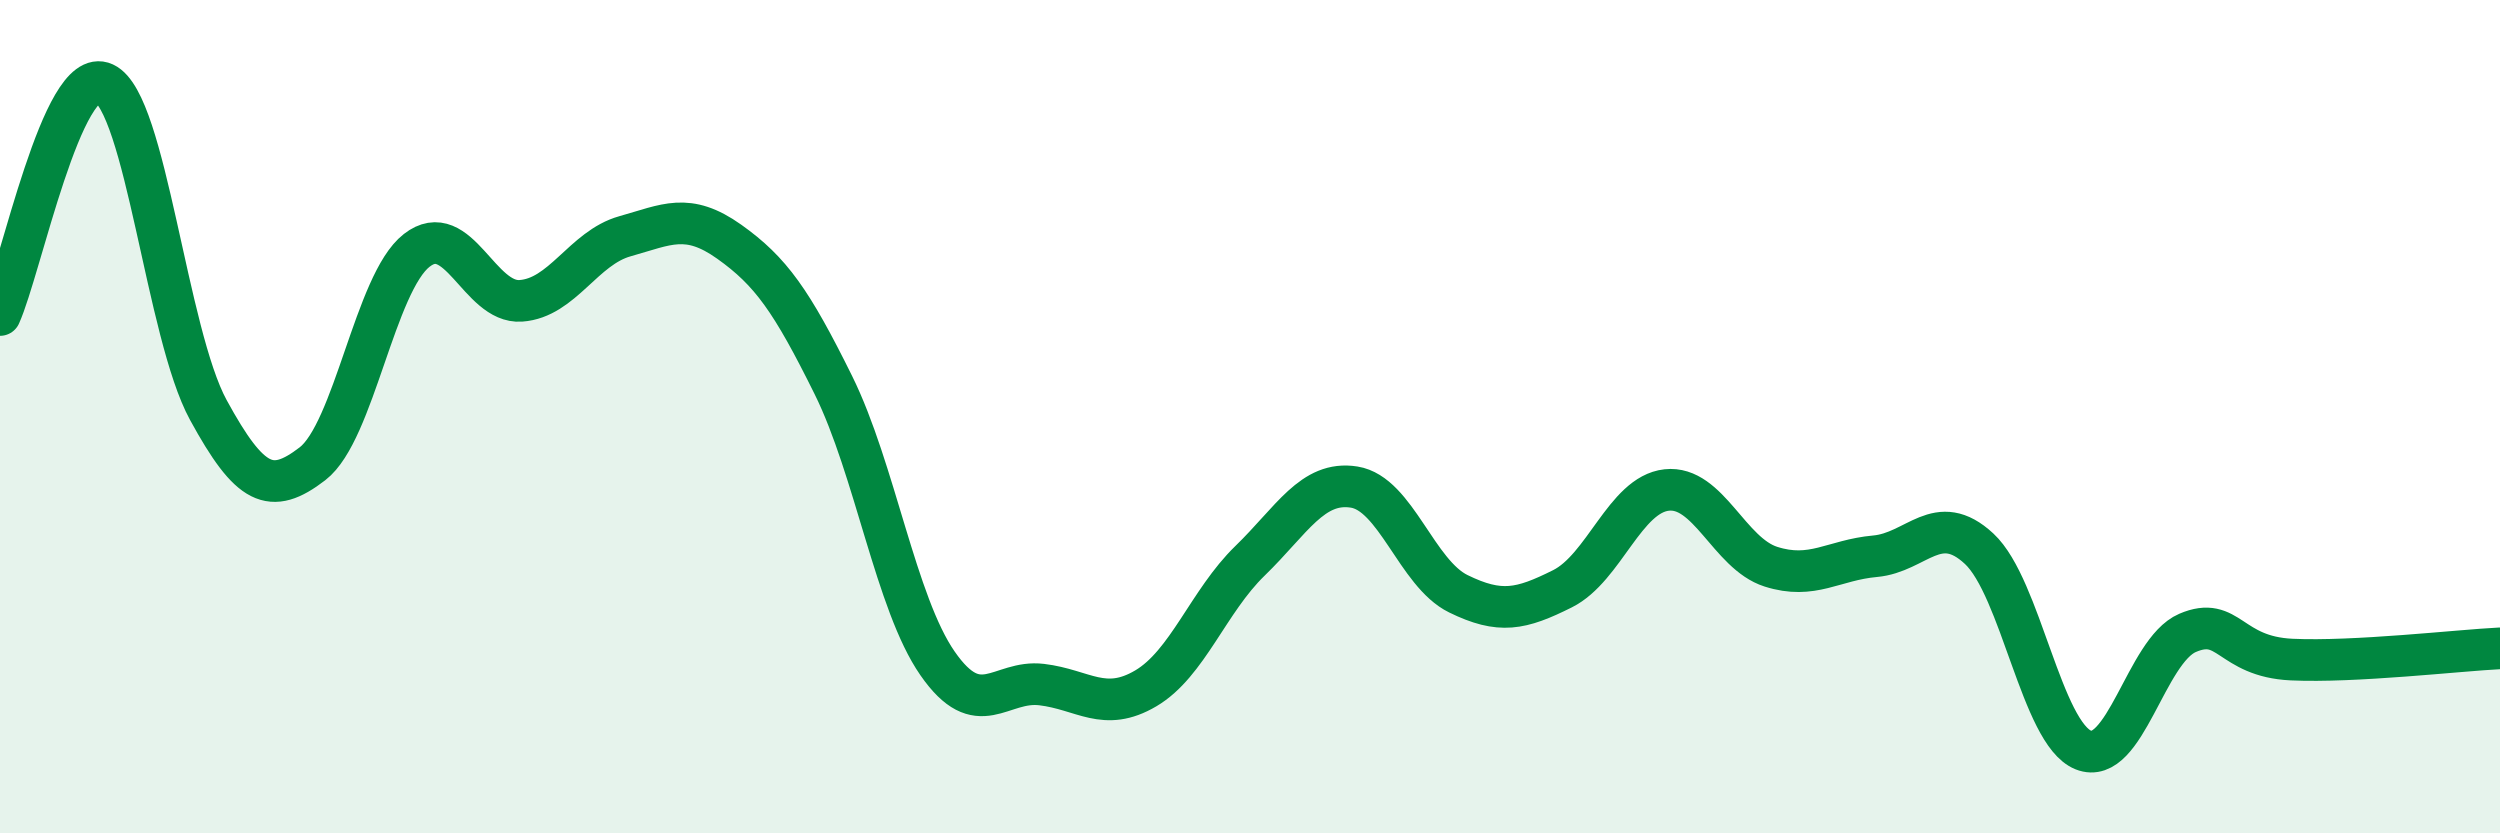
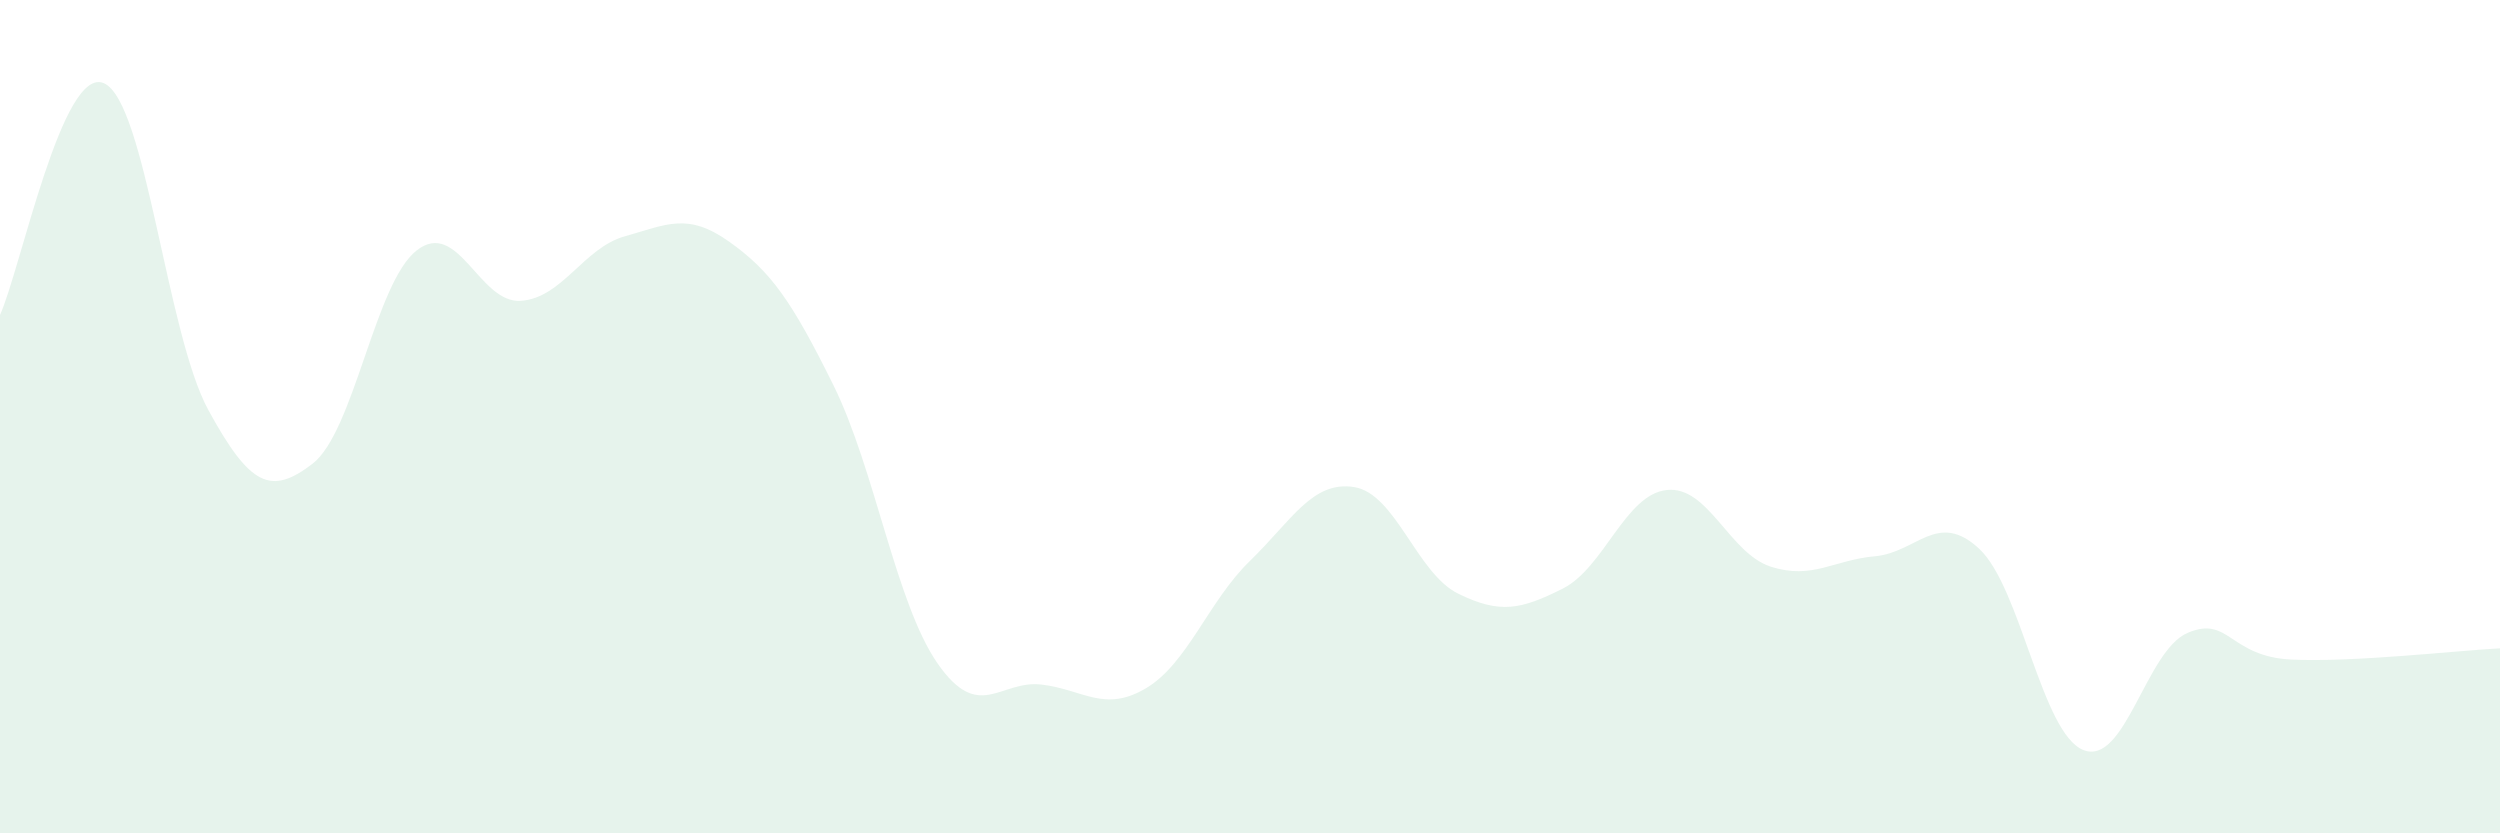
<svg xmlns="http://www.w3.org/2000/svg" width="60" height="20" viewBox="0 0 60 20">
  <path d="M 0,7.56 C 0.5,6.45 1.5,1.54 2.5,2 C 3.5,2.46 4,8.01 5,9.84 C 6,11.67 6.5,11.9 7.5,11.13 C 8.5,10.36 9,6.79 10,6.01 C 11,5.23 11.5,7.29 12.5,7.22 C 13.5,7.15 14,5.95 15,5.67 C 16,5.39 16.5,5.09 17.5,5.8 C 18.5,6.51 19,7.22 20,9.24 C 21,11.26 21.5,14.48 22.5,15.92 C 23.5,17.36 24,16.31 25,16.43 C 26,16.55 26.5,17.11 27.5,16.52 C 28.5,15.93 29,14.43 30,13.46 C 31,12.49 31.5,11.53 32.5,11.69 C 33.5,11.85 34,13.76 35,14.25 C 36,14.74 36.5,14.63 37.5,14.13 C 38.5,13.63 39,11.87 40,11.76 C 41,11.65 41.5,13.28 42.5,13.6 C 43.5,13.92 44,13.44 45,13.35 C 46,13.26 46.5,12.24 47.5,13.17 C 48.5,14.1 49,17.6 50,18 C 51,18.4 51.5,15.62 52.5,15.19 C 53.5,14.76 53.5,15.76 55,15.83 C 56.5,15.9 59,15.61 60,15.56L60 20L0 20Z" fill="#008740" opacity="0.1" stroke-linecap="round" stroke-linejoin="round" />
-   <path d="M 0,7.56 C 0.5,6.45 1.5,1.54 2.5,2 C 3.5,2.46 4,8.01 5,9.84 C 6,11.67 6.5,11.9 7.5,11.13 C 8.5,10.36 9,6.79 10,6.01 C 11,5.23 11.5,7.29 12.5,7.22 C 13.5,7.15 14,5.95 15,5.67 C 16,5.39 16.5,5.09 17.5,5.8 C 18.5,6.51 19,7.22 20,9.24 C 21,11.26 21.5,14.48 22.5,15.92 C 23.5,17.36 24,16.31 25,16.43 C 26,16.55 26.5,17.11 27.5,16.52 C 28.5,15.93 29,14.43 30,13.46 C 31,12.49 31.5,11.53 32.5,11.69 C 33.5,11.85 34,13.76 35,14.25 C 36,14.74 36.5,14.63 37.5,14.13 C 38.5,13.63 39,11.87 40,11.76 C 41,11.65 41.5,13.28 42.5,13.6 C 43.5,13.92 44,13.44 45,13.35 C 46,13.26 46.5,12.24 47.5,13.17 C 48.5,14.1 49,17.6 50,18 C 51,18.4 51.5,15.62 52.5,15.19 C 53.5,14.76 53.5,15.76 55,15.83 C 56.5,15.9 59,15.61 60,15.56" stroke="#008740" stroke-width="1" fill="none" stroke-linecap="round" stroke-linejoin="round" />
</svg>